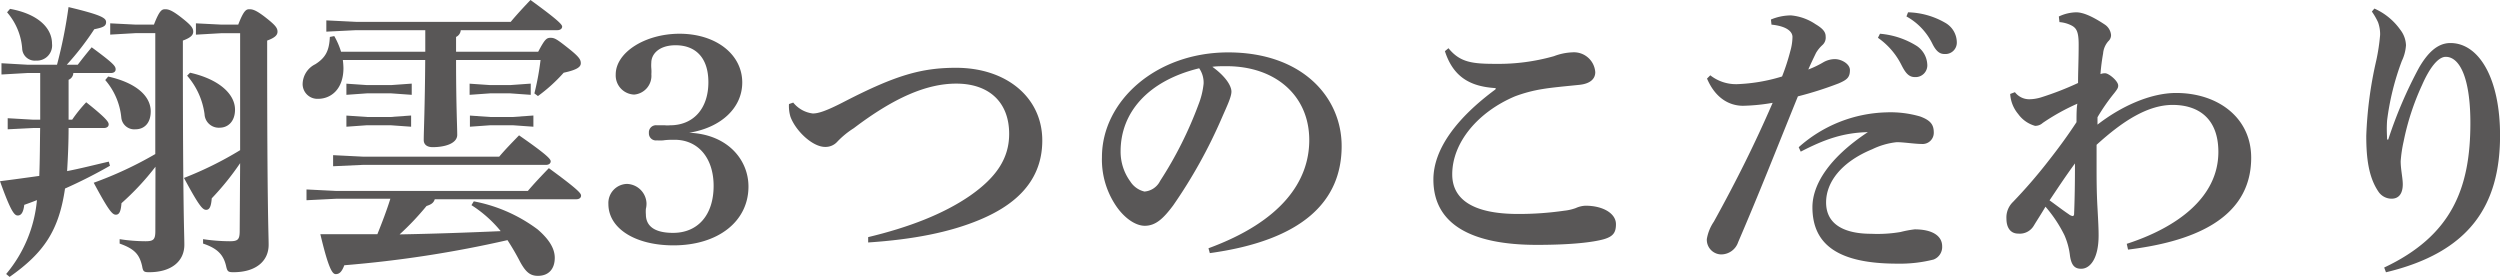
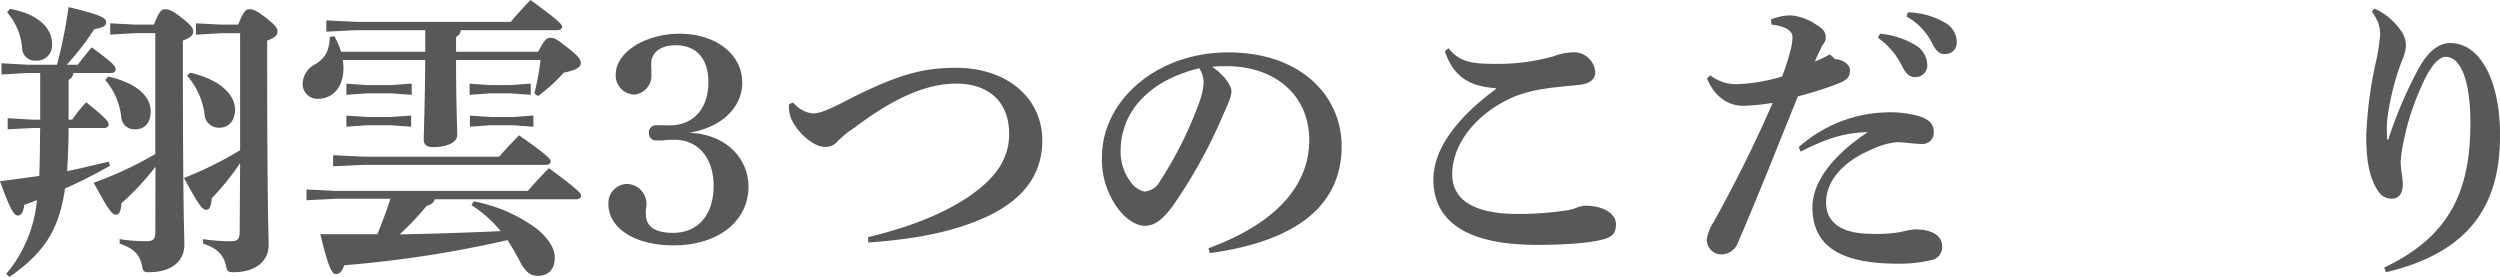
<svg xmlns="http://www.w3.org/2000/svg" viewBox="0 0 406.03 44.98">
  <defs>
    <style>.cls-1{fill:#595757;}</style>
  </defs>
  <title>commit_title</title>
  <g id="レイヤー_2" data-name="レイヤー 2">
    <g id="レイヤー_1-2" data-name="レイヤー 1">
      <path class="cls-1" d="M9.26,10.51a76.89,76.89,0,0,0,1.87-9.36c5.42,1.3,6.1,1.78,6.1,2.45s-.53.86-1.92,1.15a44.93,44.93,0,0,1-4.46,5.76h1.78c.77-1,1.15-1.49,2.26-2.83,3.65,2.69,3.89,3.07,3.89,3.6,0,.34-.29.58-.77.58h-6.1a1.25,1.25,0,0,1-.77,1.1v6.48h.58A23.28,23.28,0,0,1,14,16.61c3.46,2.74,3.65,3.26,3.65,3.6s-.29.58-.77.58H11.14c0,2.35-.1,4.66-.24,7,2.21-.43,4.42-1,6.77-1.54l.19.67a80.3,80.3,0,0,1-7.3,3.7c-1,6.86-3.46,10.46-9,14.35L1,44.5a21.69,21.69,0,0,0,5-12c-.72.29-1.39.53-2.06.77C3.79,34.56,3.41,35,2.88,35S1.78,34.42,0,29.43c2.3-.29,4.37-.58,6.38-.86.1-2.59.1-5.19.14-7.78H5.42L1.25,21V19.2l4.18.24h1.1V11.86H4.42L.24,12.1V10.27l4.18.24ZM1.63,1.44c4.51.82,6.82,3.07,6.82,5.67A2.46,2.46,0,0,1,5.86,9.84a2.05,2.05,0,0,1-2.26-2A10.14,10.14,0,0,0,1.15,2ZM25.25,27.08A42.38,42.38,0,0,1,19.73,33c-.1,1.3-.34,1.87-.91,1.87s-1.15-.62-3.6-5.19a61,61,0,0,0,10-4.66V5.38H22.08l-4.18.24V3.79L22.08,4H25c.91-2.35,1.3-2.5,1.82-2.5s1.1.14,2.69,1.39,1.87,1.68,1.87,2.26-.48,1-1.68,1.44v2c0,25.59.24,29.38.24,31.16,0,2.69-2.11,4.46-5.71,4.46-.86,0-1-.1-1.15-1-.43-1.87-1.2-2.78-3.65-3.65l0-.72a27.47,27.47,0,0,0,4.22.34c1.3,0,1.58-.29,1.58-1.68ZM17.57,12.43c4.7,1.06,6.91,3.26,6.91,5.66C24.48,20,23.43,21,22,21a2.12,2.12,0,0,1-2.3-1.92A10.93,10.93,0,0,0,17.09,13ZM39,26.5a43.67,43.67,0,0,1-4.61,5.71c-.1,1.29-.34,1.87-.91,1.87s-1.15-.62-3.6-5.18A57.58,57.58,0,0,0,39,24.39v-19H36l-4.18.24V3.79L36,4h2.69c.91-2.35,1.3-2.5,1.82-2.5s1.1.14,2.69,1.39,1.87,1.68,1.87,2.26-.48,1-1.68,1.44v2c0,25.59.24,29.38.24,31.16,0,2.69-2.11,4.46-5.71,4.46-.86,0-1-.1-1.2-1-.43-1.87-1.44-2.88-3.74-3.65l0-.72a29.49,29.49,0,0,0,4.37.34c1.3,0,1.58-.29,1.58-1.68ZM30.87,11.81c4.7,1.06,7.3,3.46,7.3,6,0,1.87-1.1,2.93-2.5,2.93a2.31,2.31,0,0,1-2.45-2.21,11.9,11.9,0,0,0-2.83-6.24Z" />
      <path class="cls-1" d="M74.83,4.9A1.31,1.31,0,0,1,74.07,6V8.4H87.41c1.06-2,1.34-2.26,2-2.26s1,.19,3,1.78c1.68,1.34,1.92,1.78,1.92,2.35s-.53,1.06-2.78,1.54a26.16,26.16,0,0,1-4.18,3.79l-.58-.43a42.3,42.3,0,0,0,1-5.42H74.07c0,7.2.19,10.8.19,12.15s-1.87,2-4,2c-.91,0-1.44-.43-1.44-1.15,0-1.44.19-5.14.24-13H55.68a11.7,11.7,0,0,1,.1,1.3c0,3.41-2,5-4.13,5a2.4,2.4,0,0,1-2.5-2.4,3.66,3.66,0,0,1,2.06-3.22C52.9,9.36,53.47,8.21,53.57,6l.72-.14a12.31,12.31,0,0,1,1.1,2.54H69.07V4.9H57.84L53,5.14V3.31l4.85.24H82.95C83.81,2.5,85.2,1,86.16,0c4.56,3.31,5.14,4,5.14,4.32s-.29.58-.77.58ZM70.61,32.36c-.19.62-.62.86-1.34,1.1a43.78,43.78,0,0,1-4.37,4.61c5.47-.1,10.94-.29,16.42-.53a19.91,19.91,0,0,0-4.75-4.22l.38-.62a25.1,25.1,0,0,1,10.37,4.56c1.73,1.49,2.78,3,2.78,4.61,0,1.82-1,2.93-2.74,2.93-1.3,0-2-.67-2.88-2.26A39.84,39.84,0,0,0,82.42,39a187.17,187.17,0,0,1-26.5,4.08c-.43,1.15-.86,1.44-1.39,1.44s-1.15-.77-2.5-6.48c3.26,0,6.34,0,9.26,0,.77-1.92,1.49-3.79,2.11-5.76H54.58l-4.8.24V30.77l4.8.24H85.73c1.1-1.29,2.06-2.3,3.41-3.7,5,3.65,5.23,4.13,5.23,4.47s-.29.58-.77.58ZM58.9,25.44H81.08c1.06-1.25,2.06-2.26,3.22-3.46,4.7,3.26,5.14,3.89,5.14,4.22s-.29.58-.77.58H58.9L54.1,27V25.2Zm.72-11.62h3.89l3.36-.24v1.82l-3.36-.24H59.62l-3.36.24V13.59Zm0,5.18h3.79l3.36-.24v1.82l-3.36-.24H59.62l-3.36.24V18.77Zm20-5.18h3.22l3.36-.24v1.82l-3.36-.24H79.63l-3.36.24V13.59Zm0,5.18h3.65l3.36-.24v1.82l-3.36-.24H79.68l-3.36.24V18.77Z" />
      <path class="cls-1" d="M105.79,11.19a6.18,6.18,0,0,1,0,.86A3.06,3.06,0,0,1,103,15.36,3.11,3.11,0,0,1,100,12.1c0-3.6,4.8-6.62,10.37-6.62,5.86,0,10.18,3.31,10.18,7.92,0,4.13-3.46,7.34-8.64,8.16,6.24.24,9.65,4.37,9.65,8.74,0,5.66-4.94,9.55-12.19,9.55-6.19,0-10.56-2.74-10.56-6.72a3.1,3.1,0,0,1,3-3.26A3.28,3.28,0,0,1,105,33c0,.19,0,.53-.1.91a5.54,5.54,0,0,0,0,.91c0,1.44.82,3,4.42,3,4,0,6.58-2.88,6.58-7.63,0-4.56-2.54-7.49-6.34-7.49-.58,0-1.2,0-1.87.1a6.78,6.78,0,0,1-1,0,1.14,1.14,0,0,1-1.3-1.2,1.15,1.15,0,0,1,1.3-1.25c.29,0,.82,0,1.3,0a4.68,4.68,0,0,0,.82,0c3.79,0,6.24-2.69,6.24-7,0-3.89-2-6-5.33-6-2.69,0-3.94,1.44-3.94,2.83A6.18,6.18,0,0,0,105.79,11.19Z" />
      <path class="cls-1" d="M128.83,16.66A4.84,4.84,0,0,0,132,18.43c.82,0,2-.29,5.28-2,8.21-4.22,12.39-5.42,18-5.42,8.16,0,14,4.8,14,11.81,0,7.35-5.47,10.9-10.13,12.86-4.9,2.06-10.9,3.22-18.15,3.7l0-.87c6.43-1.54,12.19-3.7,16.61-6.77,4.18-2.93,6.29-6,6.29-10,0-5.14-3.26-8.16-8.59-8.16-4.8,0-10.08,2.26-16.66,7.25A14,14,0,0,0,136,23a2.56,2.56,0,0,1-2,.86c-2.06,0-4.8-2.64-5.62-4.9a5.94,5.94,0,0,1-.24-2.06Z" />
      <path class="cls-1" d="M196.27,40.32c11.9-4.37,16.37-10.9,16.37-17.57,0-7.2-5.47-12-13.44-12-.86,0-1.63,0-2.3.1C199.15,12.48,200,14,200,14.88s-.77,2.45-1.54,4.22a81.85,81.85,0,0,1-7.92,14.26c-1.58,2.11-2.83,3.31-4.61,3.31-1.49,0-3.22-1.2-4.51-3a13.4,13.4,0,0,1-2.45-8.16c0-9.07,8.74-17,20.5-17,12,0,18.43,7.25,18.43,15.22,0,9-6.38,15.31-21.41,17.38ZM182,24.58a8.18,8.18,0,0,0,1.58,4.9,3.72,3.72,0,0,0,2.3,1.63,3.11,3.11,0,0,0,2.54-1.73,62.81,62.81,0,0,0,6.24-12.43,12.71,12.71,0,0,0,.82-3.36,4.1,4.1,0,0,0-.72-2.5C186.48,13.11,182,18.24,182,24.58Z" />
      <path class="cls-1" d="M242.93,14.31c-4-.24-6.87-1.68-8.26-6l.58-.48c1.87,2.3,3.84,2.54,7.68,2.54a32.94,32.94,0,0,0,9.46-1.25,9.33,9.33,0,0,1,3-.62,3.47,3.47,0,0,1,3.7,3.22c0,1.06-.77,1.87-2.59,2.06-2.35.24-4.46.43-5.9.67a23.13,23.13,0,0,0-4.56,1.2c-6,2.54-10.18,7.49-10.18,12.67,0,3.94,3.17,6.43,10.71,6.43a51.66,51.66,0,0,0,7.49-.53,7.78,7.78,0,0,0,1.87-.43,4.23,4.23,0,0,1,1.58-.38c2.83,0,4.94,1.25,4.94,3,0,1.34-.43,2-2,2.45-1.73.48-5.18.91-10.85.91-10.66,0-16.8-3.36-16.8-10.61,0-4.94,3.79-10,10.08-14.64Z" />
-       <path class="cls-1" d="M287.62,3.17a8.56,8.56,0,0,1,3.26-.67,8.47,8.47,0,0,1,4,1.44c1.3.77,1.63,1.34,1.63,2A1.62,1.62,0,0,1,296,7.3a5.45,5.45,0,0,0-1.06,1.3c-.48,1-.86,1.78-1.25,2.69a16.11,16.11,0,0,0,2.4-1.15A3.83,3.83,0,0,1,298,9.6c1.06,0,2.45.77,2.45,1.78,0,1.2-.48,1.58-1.82,2.16A57.27,57.27,0,0,1,292,15.65c-3.74,9.22-6.19,15.51-9.7,23.67a2.92,2.92,0,0,1-2.83,2,2.38,2.38,0,0,1-2.26-2.5A7.13,7.13,0,0,1,278.35,36c3.74-6.77,6.67-12.67,9.55-19.3a31.2,31.2,0,0,1-4.8.48c-2.26,0-4.51-1.25-5.86-4.42l.53-.53a6.77,6.77,0,0,0,4.32,1.44,28.23,28.23,0,0,0,7.34-1.25,34.68,34.68,0,0,0,1.34-4.13A8.77,8.77,0,0,0,291.12,6c0-.77-.77-1.73-3.41-2Zm4.51,20.74a22.22,22.22,0,0,1,14.21-5.66,17.2,17.2,0,0,1,5.52.67c1.82.67,2.21,1.44,2.21,2.64a1.82,1.82,0,0,1-2,1.82c-1.06,0-2.93-.29-4-.29a12,12,0,0,0-4,1.15c-5,2.06-7.49,5.33-7.49,8.64,0,3.6,3,5.09,7.34,5.09a22.16,22.16,0,0,0,4.75-.29,17.08,17.08,0,0,1,2.3-.43c2.93,0,4.46,1.1,4.46,2.74a2.18,2.18,0,0,1-1.39,2.16,22.16,22.16,0,0,1-5.9.67c-9.46,0-13.78-3-13.78-9.17,0-3.55,2.54-7.92,9-12.19-4,.1-7,1.15-10.9,3.17Zm13.2-18.43a13.32,13.32,0,0,1,6,2,3.83,3.83,0,0,1,1.68,2.93,1.91,1.91,0,0,1-2,2.11c-1,0-1.54-.67-2.21-2A11.79,11.79,0,0,0,305,6.14ZM309.89,2a12.62,12.62,0,0,1,6,1.68,3.69,3.69,0,0,1,1.92,3.17,1.85,1.85,0,0,1-2,1.92c-.67,0-1.3-.29-2-1.73a10.14,10.14,0,0,0-4.18-4.37Z" />
-       <path class="cls-1" d="M345.41,39.6c8-2.59,14.88-7.44,14.88-14.93,0-5.38-3.17-7.58-7.3-7.63s-8.26,2.64-12.48,6.48v3c0,2.5,0,4.56.14,7.1s.19,3.6.19,4.61c0,3.79-1.39,5.42-2.83,5.42-1,0-1.58-.48-1.82-2.11a11.49,11.49,0,0,0-.91-3.36,21.75,21.75,0,0,0-3.07-4.61c-.58,1-1.34,2.16-1.92,3.12a2.64,2.64,0,0,1-2.5,1.25c-1.39,0-1.92-1.15-1.92-2.4a3.5,3.5,0,0,1,1.06-2.74,82.43,82.43,0,0,0,5.62-6.48c2-2.54,3.41-4.51,4.7-6.48,0-1,0-2.3.14-3a35.17,35.17,0,0,0-5.62,3.12,1.8,1.8,0,0,1-1.25.48,5.06,5.06,0,0,1-2.74-1.92,5.56,5.56,0,0,1-1.3-3.26l.77-.29a2.91,2.91,0,0,0,2.35,1.15,6.77,6.77,0,0,0,2-.34,49.45,49.45,0,0,0,5.9-2.3c0-1.78.1-3.7.1-6.24,0-2.16-.38-2.74-1.3-3.17a5.23,5.23,0,0,0-1.82-.48l-.1-.91A6.88,6.88,0,0,1,337.2,2c1,0,2.45.53,4.66,2a2.28,2.28,0,0,1,1,1.68,1.31,1.31,0,0,1-.43,1,3.42,3.42,0,0,0-.86,2,33.49,33.49,0,0,0-.43,3.36,1.84,1.84,0,0,1,.77-.14c.58,0,2.11,1.25,2.11,2,0,.34-.1.53-.62,1.2a31.54,31.54,0,0,0-2.74,3.94l0,1.2c3.7-2.88,8.5-5.14,12.77-5.14,6.77,0,12.19,4,12.19,10.51,0,10.32-10.23,13.73-20,14.93ZM336,34.8a1.35,1.35,0,0,0,.62.29c.14,0,.24-.14.24-.34.1-2.54.14-5,.14-8.21-1.82,2.5-2.83,4.08-4.13,6C333.89,33.27,335,34.13,336,34.8Z" />
+       <path class="cls-1" d="M287.62,3.17a8.56,8.56,0,0,1,3.26-.67,8.47,8.47,0,0,1,4,1.44c1.3.77,1.63,1.34,1.63,2A1.62,1.62,0,0,1,296,7.3c-.48,1-.86,1.78-1.25,2.69a16.11,16.11,0,0,0,2.4-1.15A3.83,3.83,0,0,1,298,9.6c1.06,0,2.45.77,2.45,1.78,0,1.2-.48,1.58-1.82,2.16A57.27,57.27,0,0,1,292,15.65c-3.74,9.22-6.19,15.51-9.7,23.67a2.92,2.92,0,0,1-2.83,2,2.38,2.38,0,0,1-2.26-2.5A7.13,7.13,0,0,1,278.35,36c3.74-6.77,6.67-12.67,9.55-19.3a31.2,31.2,0,0,1-4.8.48c-2.26,0-4.51-1.25-5.86-4.42l.53-.53a6.77,6.77,0,0,0,4.32,1.44,28.23,28.23,0,0,0,7.34-1.25,34.68,34.68,0,0,0,1.34-4.13A8.77,8.77,0,0,0,291.12,6c0-.77-.77-1.73-3.41-2Zm4.51,20.74a22.22,22.22,0,0,1,14.21-5.66,17.2,17.2,0,0,1,5.52.67c1.82.67,2.21,1.44,2.21,2.64a1.82,1.82,0,0,1-2,1.82c-1.06,0-2.93-.29-4-.29a12,12,0,0,0-4,1.15c-5,2.06-7.49,5.33-7.49,8.64,0,3.6,3,5.09,7.34,5.09a22.16,22.16,0,0,0,4.75-.29,17.08,17.08,0,0,1,2.3-.43c2.93,0,4.46,1.1,4.46,2.74a2.18,2.18,0,0,1-1.39,2.16,22.16,22.16,0,0,1-5.9.67c-9.46,0-13.78-3-13.78-9.17,0-3.55,2.54-7.92,9-12.19-4,.1-7,1.15-10.9,3.17Zm13.2-18.43a13.32,13.32,0,0,1,6,2,3.83,3.83,0,0,1,1.68,2.93,1.91,1.91,0,0,1-2,2.11c-1,0-1.54-.67-2.21-2A11.79,11.79,0,0,0,305,6.14ZM309.89,2a12.62,12.62,0,0,1,6,1.68,3.69,3.69,0,0,1,1.92,3.17,1.85,1.85,0,0,1-2,1.92c-.67,0-1.3-.29-2-1.73a10.14,10.14,0,0,0-4.18-4.37Z" />
      <path class="cls-1" d="M385.63,1.39a10.29,10.29,0,0,1,4.22,3.46,4.33,4.33,0,0,1,.91,2.5,6.91,6.91,0,0,1-.67,2.54,42.24,42.24,0,0,0-2.4,9.7c-.1,1.54,0,2.4,0,3.07l.19,0a70.51,70.51,0,0,1,5-11.67c1.34-2.3,2.93-4,5.09-4,4.66,0,8.07,5.76,8.07,15,0,11.42-5,19-18.53,22.23l-.29-.77c11-5.18,14-12.91,14-23.47,0-7.44-1.78-10.75-4-10.75-1.25,0-2.64,1.82-3.84,4.56a41.06,41.06,0,0,0-3,9.17,21.76,21.76,0,0,0-.48,3.22c0,1.34.34,2.74.34,3.74,0,1.44-.58,2.35-1.82,2.35a2.57,2.57,0,0,1-2.11-1.11c-1.58-2.3-2-5.33-2-9.07a64.17,64.17,0,0,1,1.63-12.29,32.11,32.11,0,0,0,.62-4.13,5.65,5.65,0,0,0-.34-2.06,10.65,10.65,0,0,0-1-1.73Z" />
    </g>
  </g>
</svg>